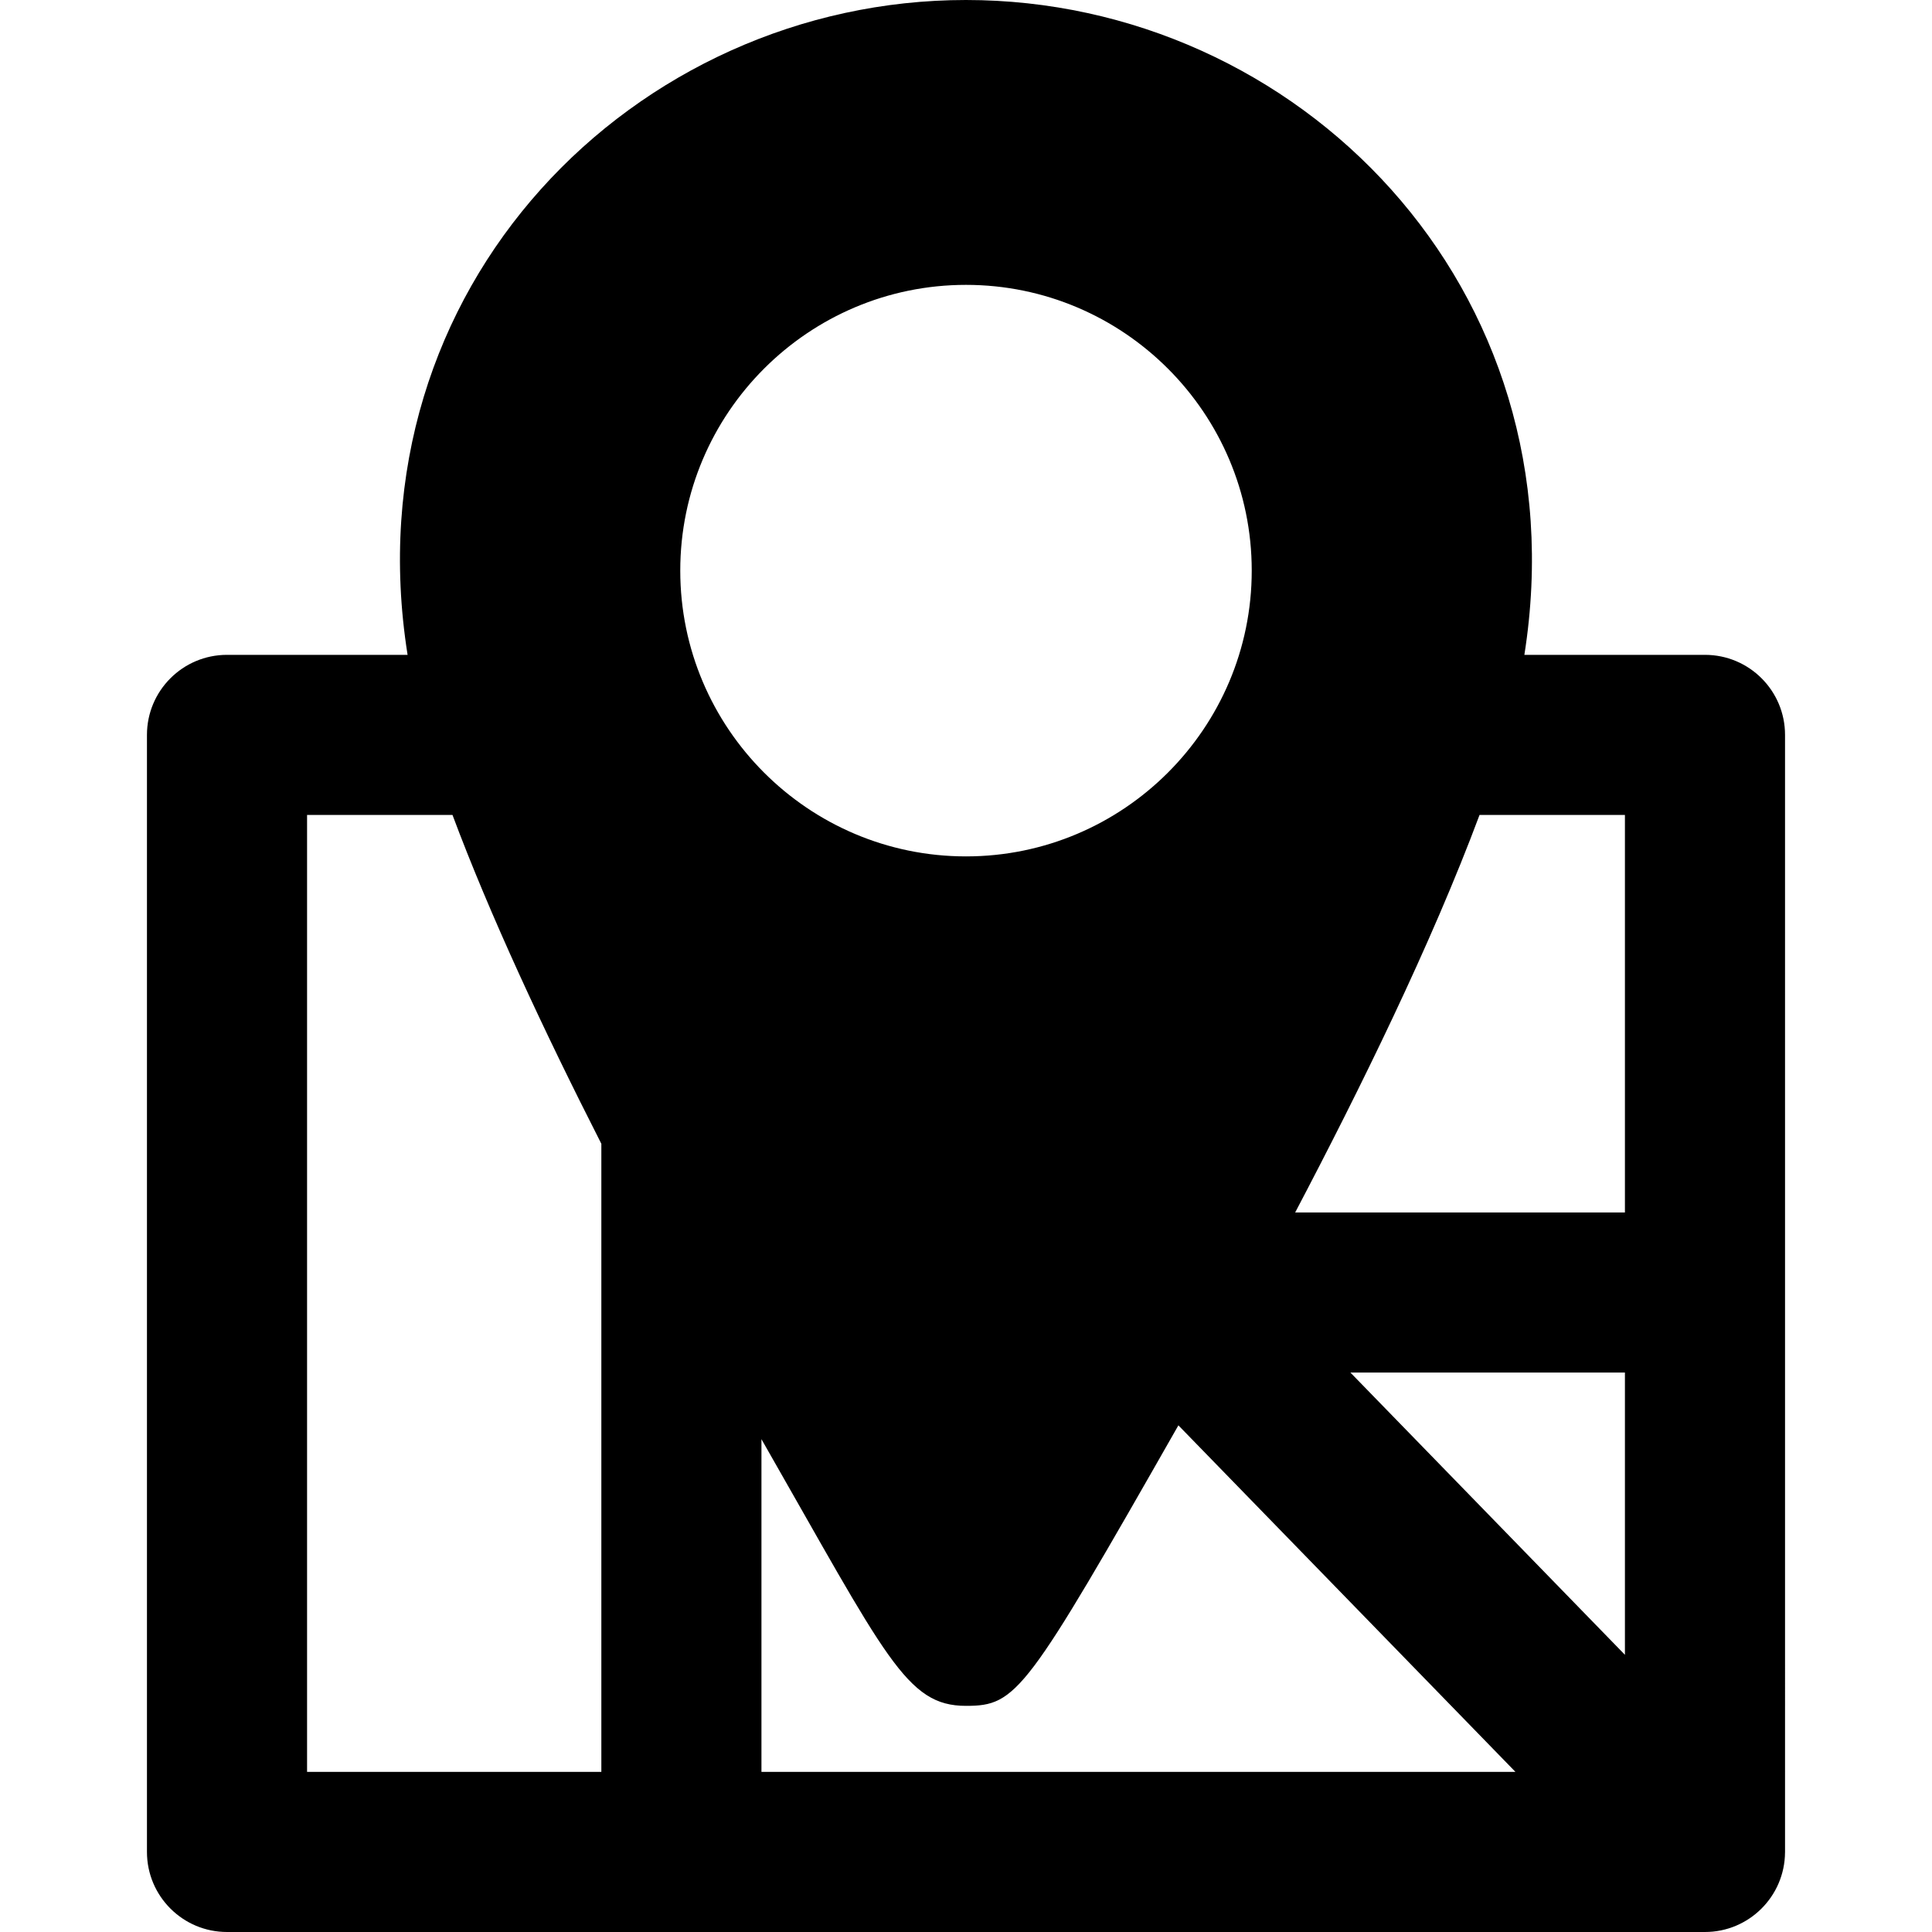
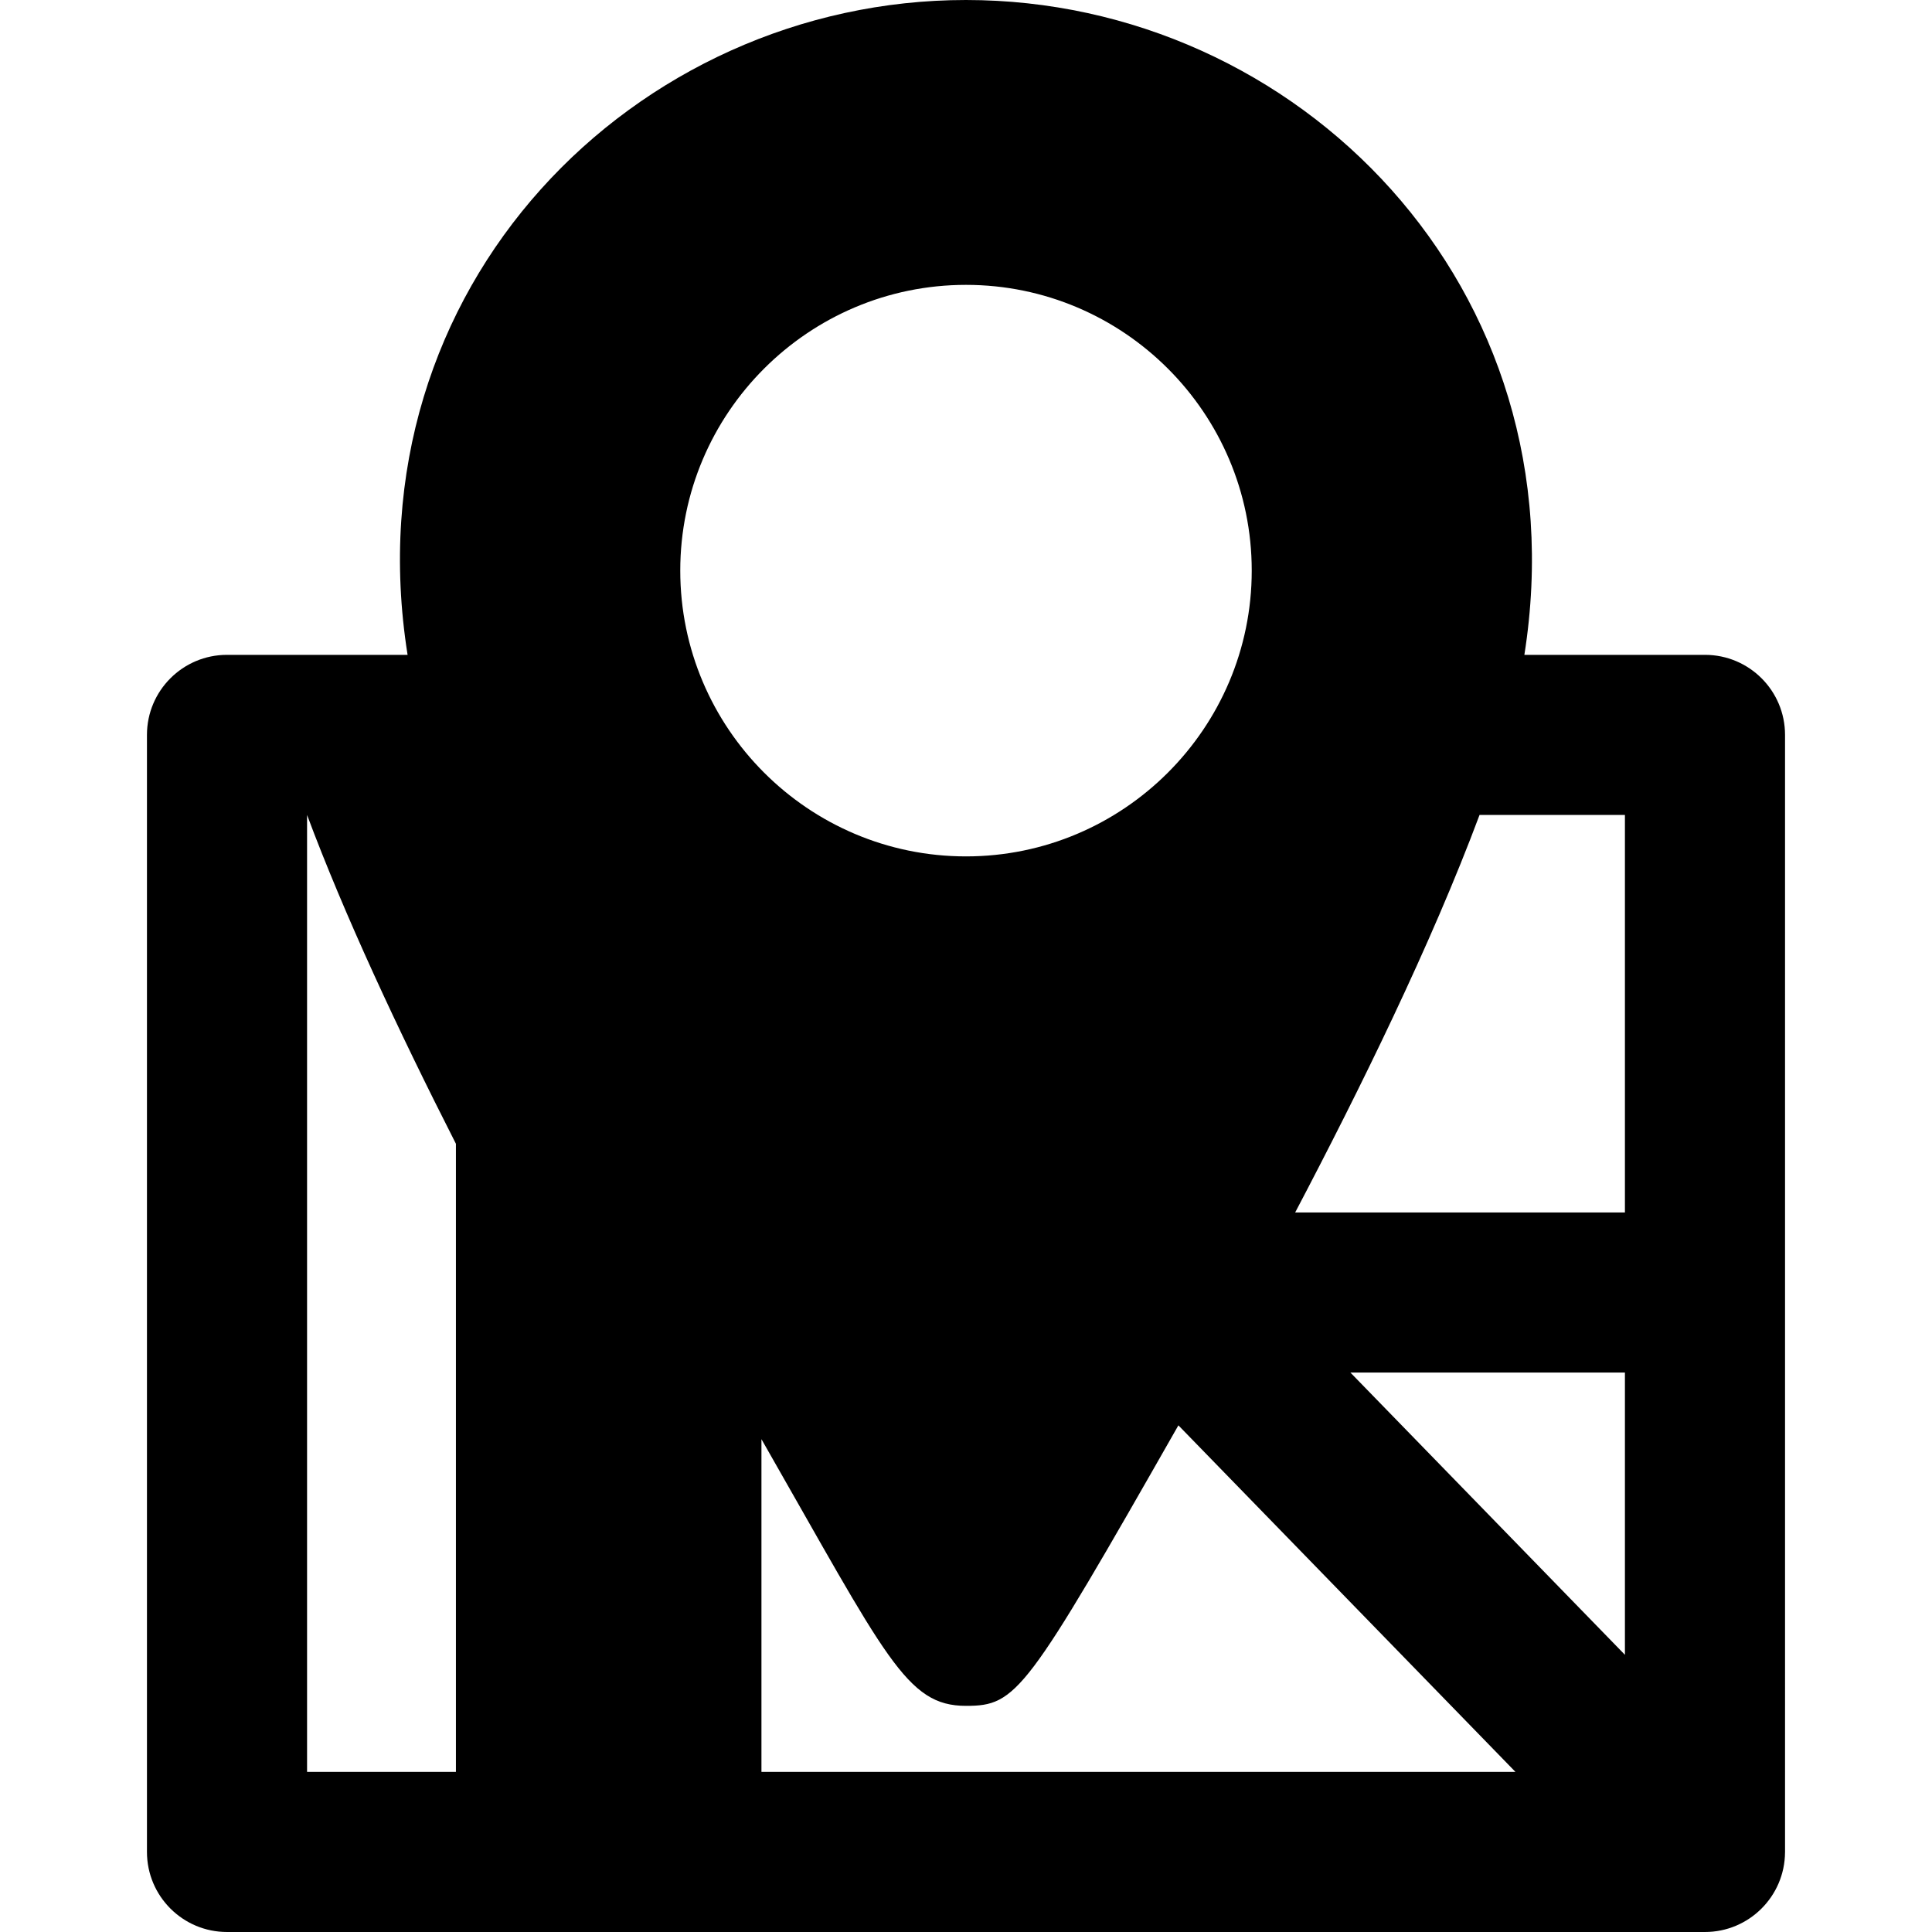
<svg xmlns="http://www.w3.org/2000/svg" version="1.1" id="Layer_1" x="0px" y="0px" viewBox="0 0 512 512" style="enable-background:new 0 0 512 512;" xml:space="preserve">
  <g>
    <g>
-       <path d="M473.053,194.757c0-11.717-9.499-21.215-21.216-21.215h-47.862C419.37,76.189,343.912,0,255.998,0    C168.374,0,92.523,75.891,108.014,173.541H60.161c-11.717,0-21.216,9.499-21.216,21.215v296.028    c0,11.717,9.499,21.215,21.216,21.215h391.679h0.001h0.001c11.622,0,21.131-9.421,21.207-21.09c0-0.042,0.006-0.083,0.006-0.126    C473.053,477.597,473.053,207.852,473.053,194.757z M159.363,469.569h-0.001H81.376V215.972h38.539    c9.821,26.296,23.969,56.732,39.448,87.143V469.569z M255.998,75.493c41.753,0,75.724,33.969,75.724,75.724    c0,41.76-33.97,75.736-75.724,75.736c-41.753,0-75.722-33.974-75.722-75.736C180.276,109.463,214.246,75.493,255.998,75.493z     M201.792,469.569v-88.173c33.156,57.962,38.386,70.673,54.206,70.673c13.483,0,15.861-3.361,56.289-74.338l89.323,91.838H201.792    z M430.622,438.541l-72.749-74.797h72.749V438.541z M430.622,321.313h-87.388c17.117-32.545,36.021-70.967,48.859-105.342h38.529    V321.313z" />
+       <path d="M473.053,194.757c0-11.717-9.499-21.215-21.216-21.215h-47.862C419.37,76.189,343.912,0,255.998,0    C168.374,0,92.523,75.891,108.014,173.541H60.161c-11.717,0-21.216,9.499-21.216,21.215v296.028    c0,11.717,9.499,21.215,21.216,21.215h391.679h0.001h0.001c11.622,0,21.131-9.421,21.207-21.09c0-0.042,0.006-0.083,0.006-0.126    C473.053,477.597,473.053,207.852,473.053,194.757z M159.363,469.569h-0.001H81.376V215.972c9.821,26.296,23.969,56.732,39.448,87.143V469.569z M255.998,75.493c41.753,0,75.724,33.969,75.724,75.724    c0,41.76-33.97,75.736-75.724,75.736c-41.753,0-75.722-33.974-75.722-75.736C180.276,109.463,214.246,75.493,255.998,75.493z     M201.792,469.569v-88.173c33.156,57.962,38.386,70.673,54.206,70.673c13.483,0,15.861-3.361,56.289-74.338l89.323,91.838H201.792    z M430.622,438.541l-72.749-74.797h72.749V438.541z M430.622,321.313h-87.388c17.117-32.545,36.021-70.967,48.859-105.342h38.529    V321.313z" />
    </g>
  </g>
  <g>
</g>
  <g>
</g>
  <g>
</g>
  <g>
</g>
  <g>
</g>
  <g>
</g>
  <g>
</g>
  <g>
</g>
  <g>
</g>
  <g>
</g>
  <g>
</g>
  <g>
</g>
  <g>
</g>
  <g>
</g>
  <g>
</g>
</svg>